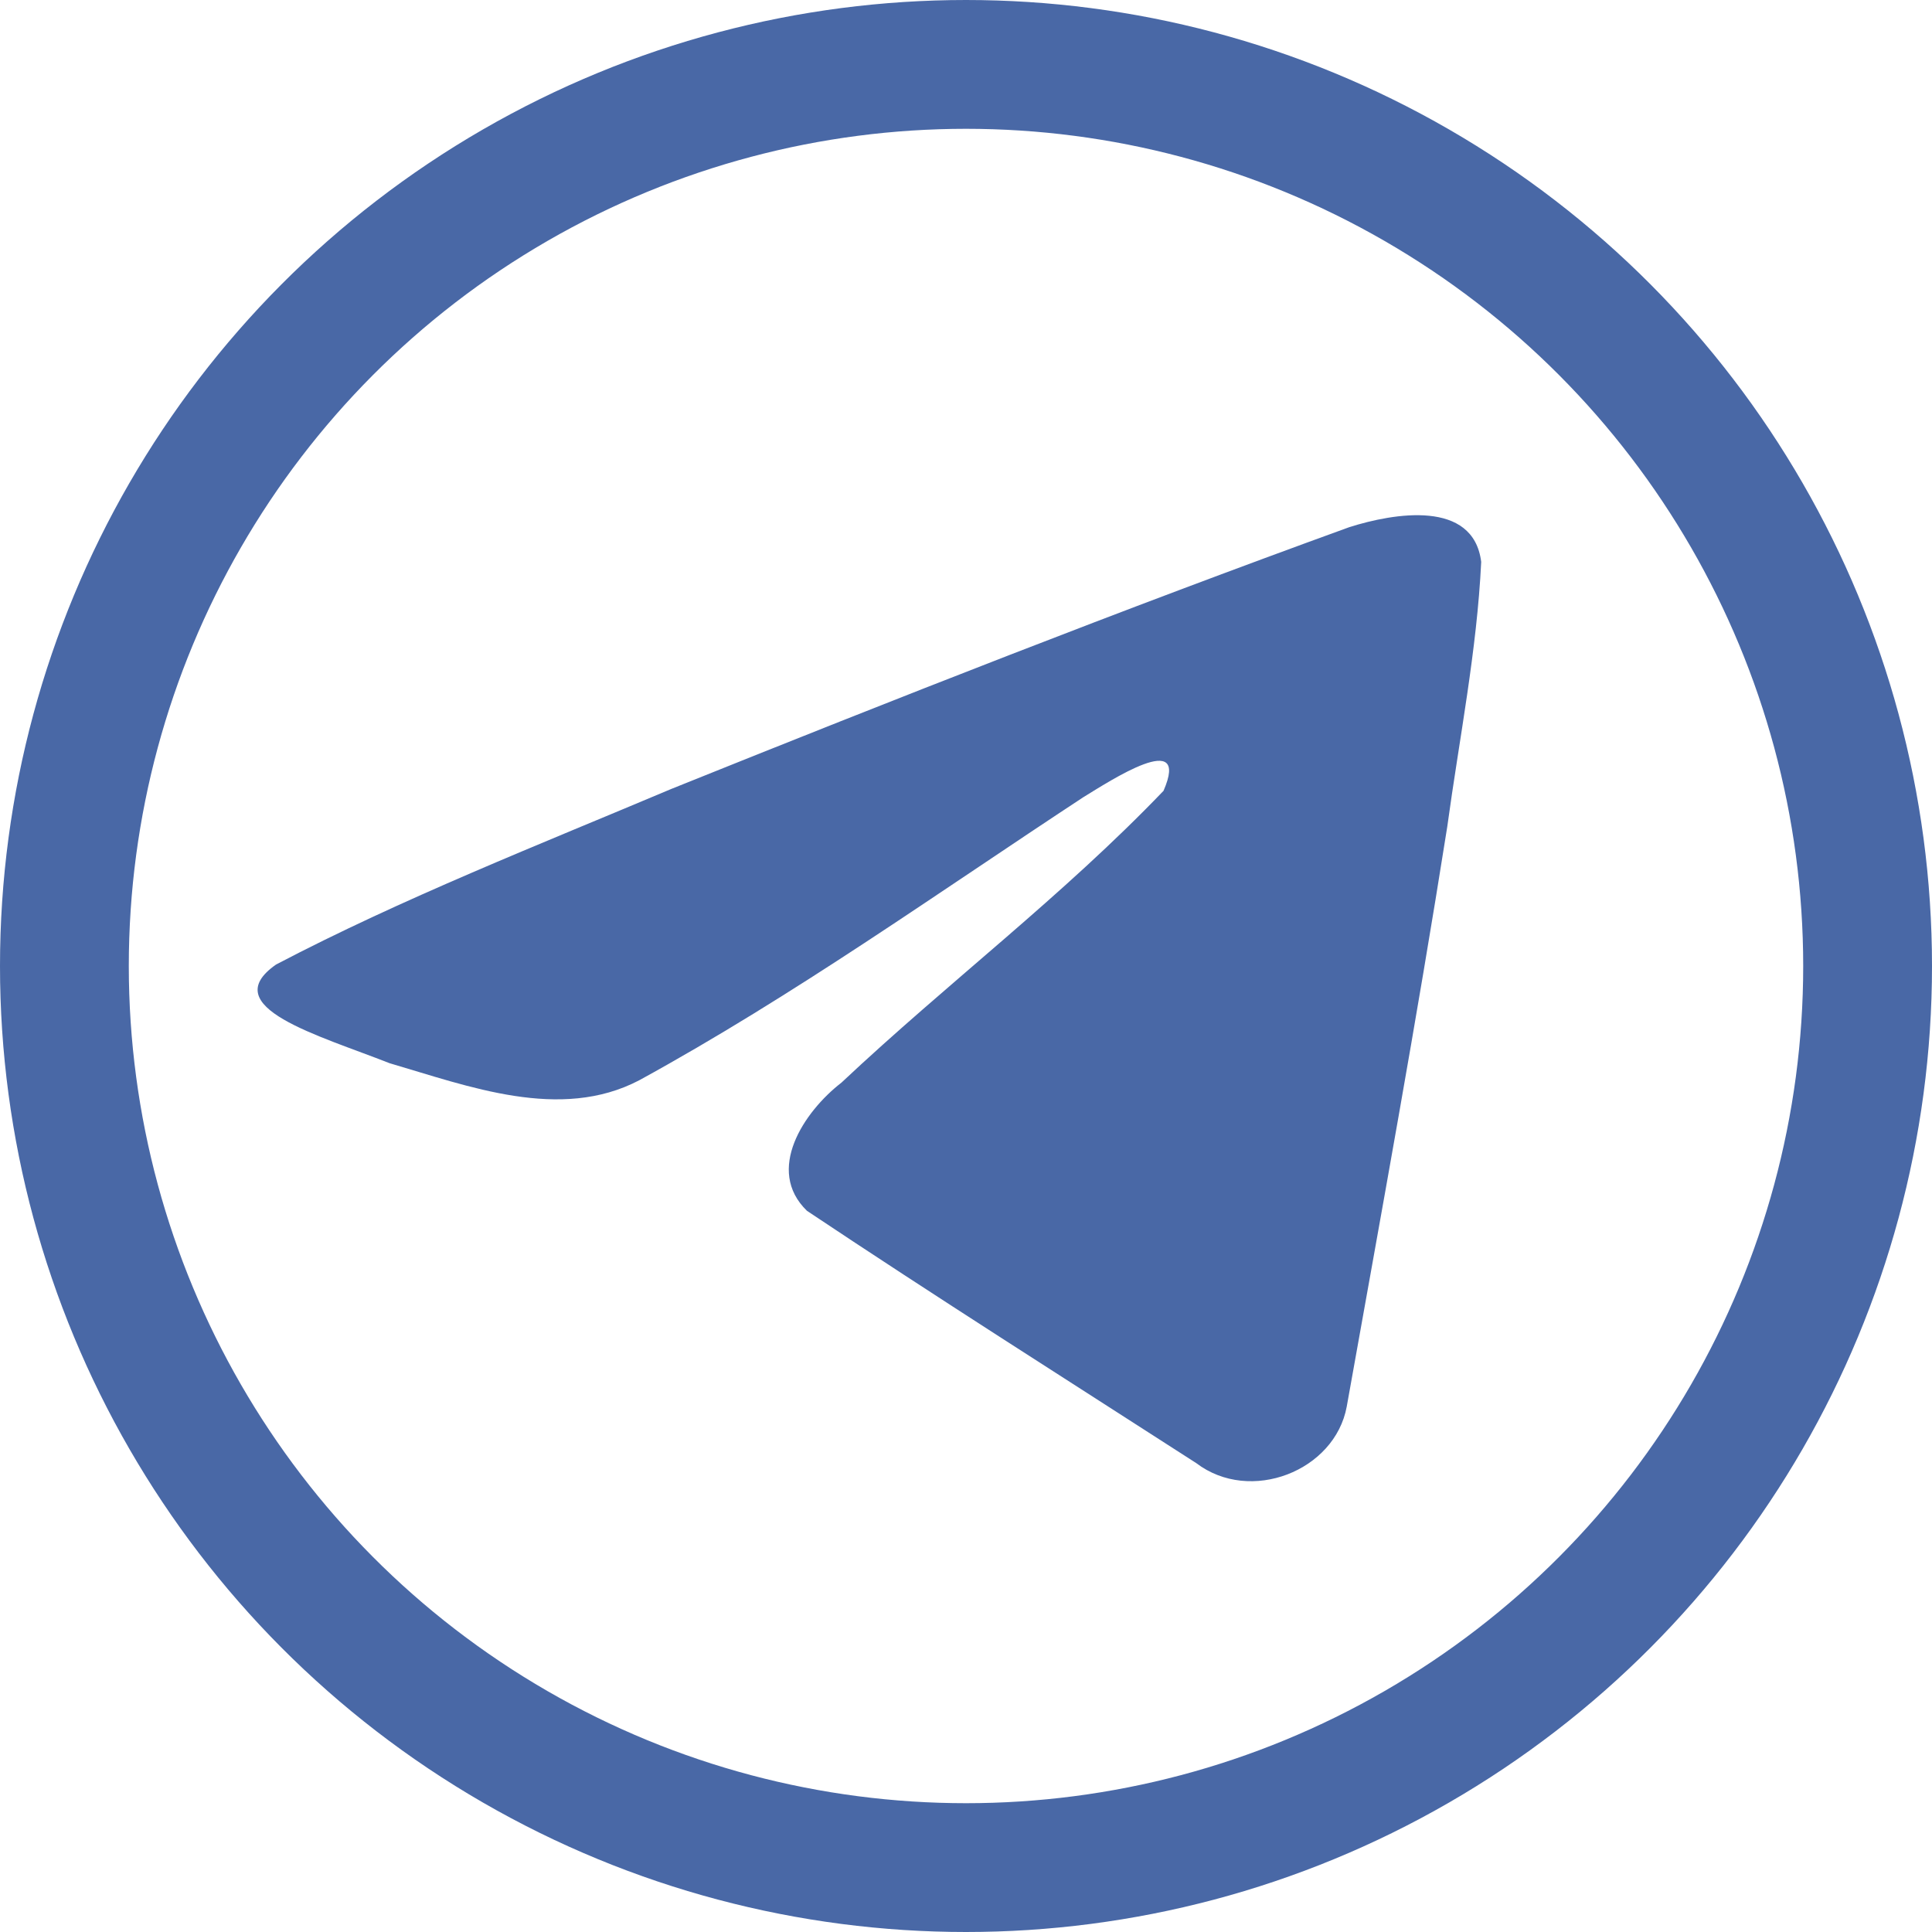
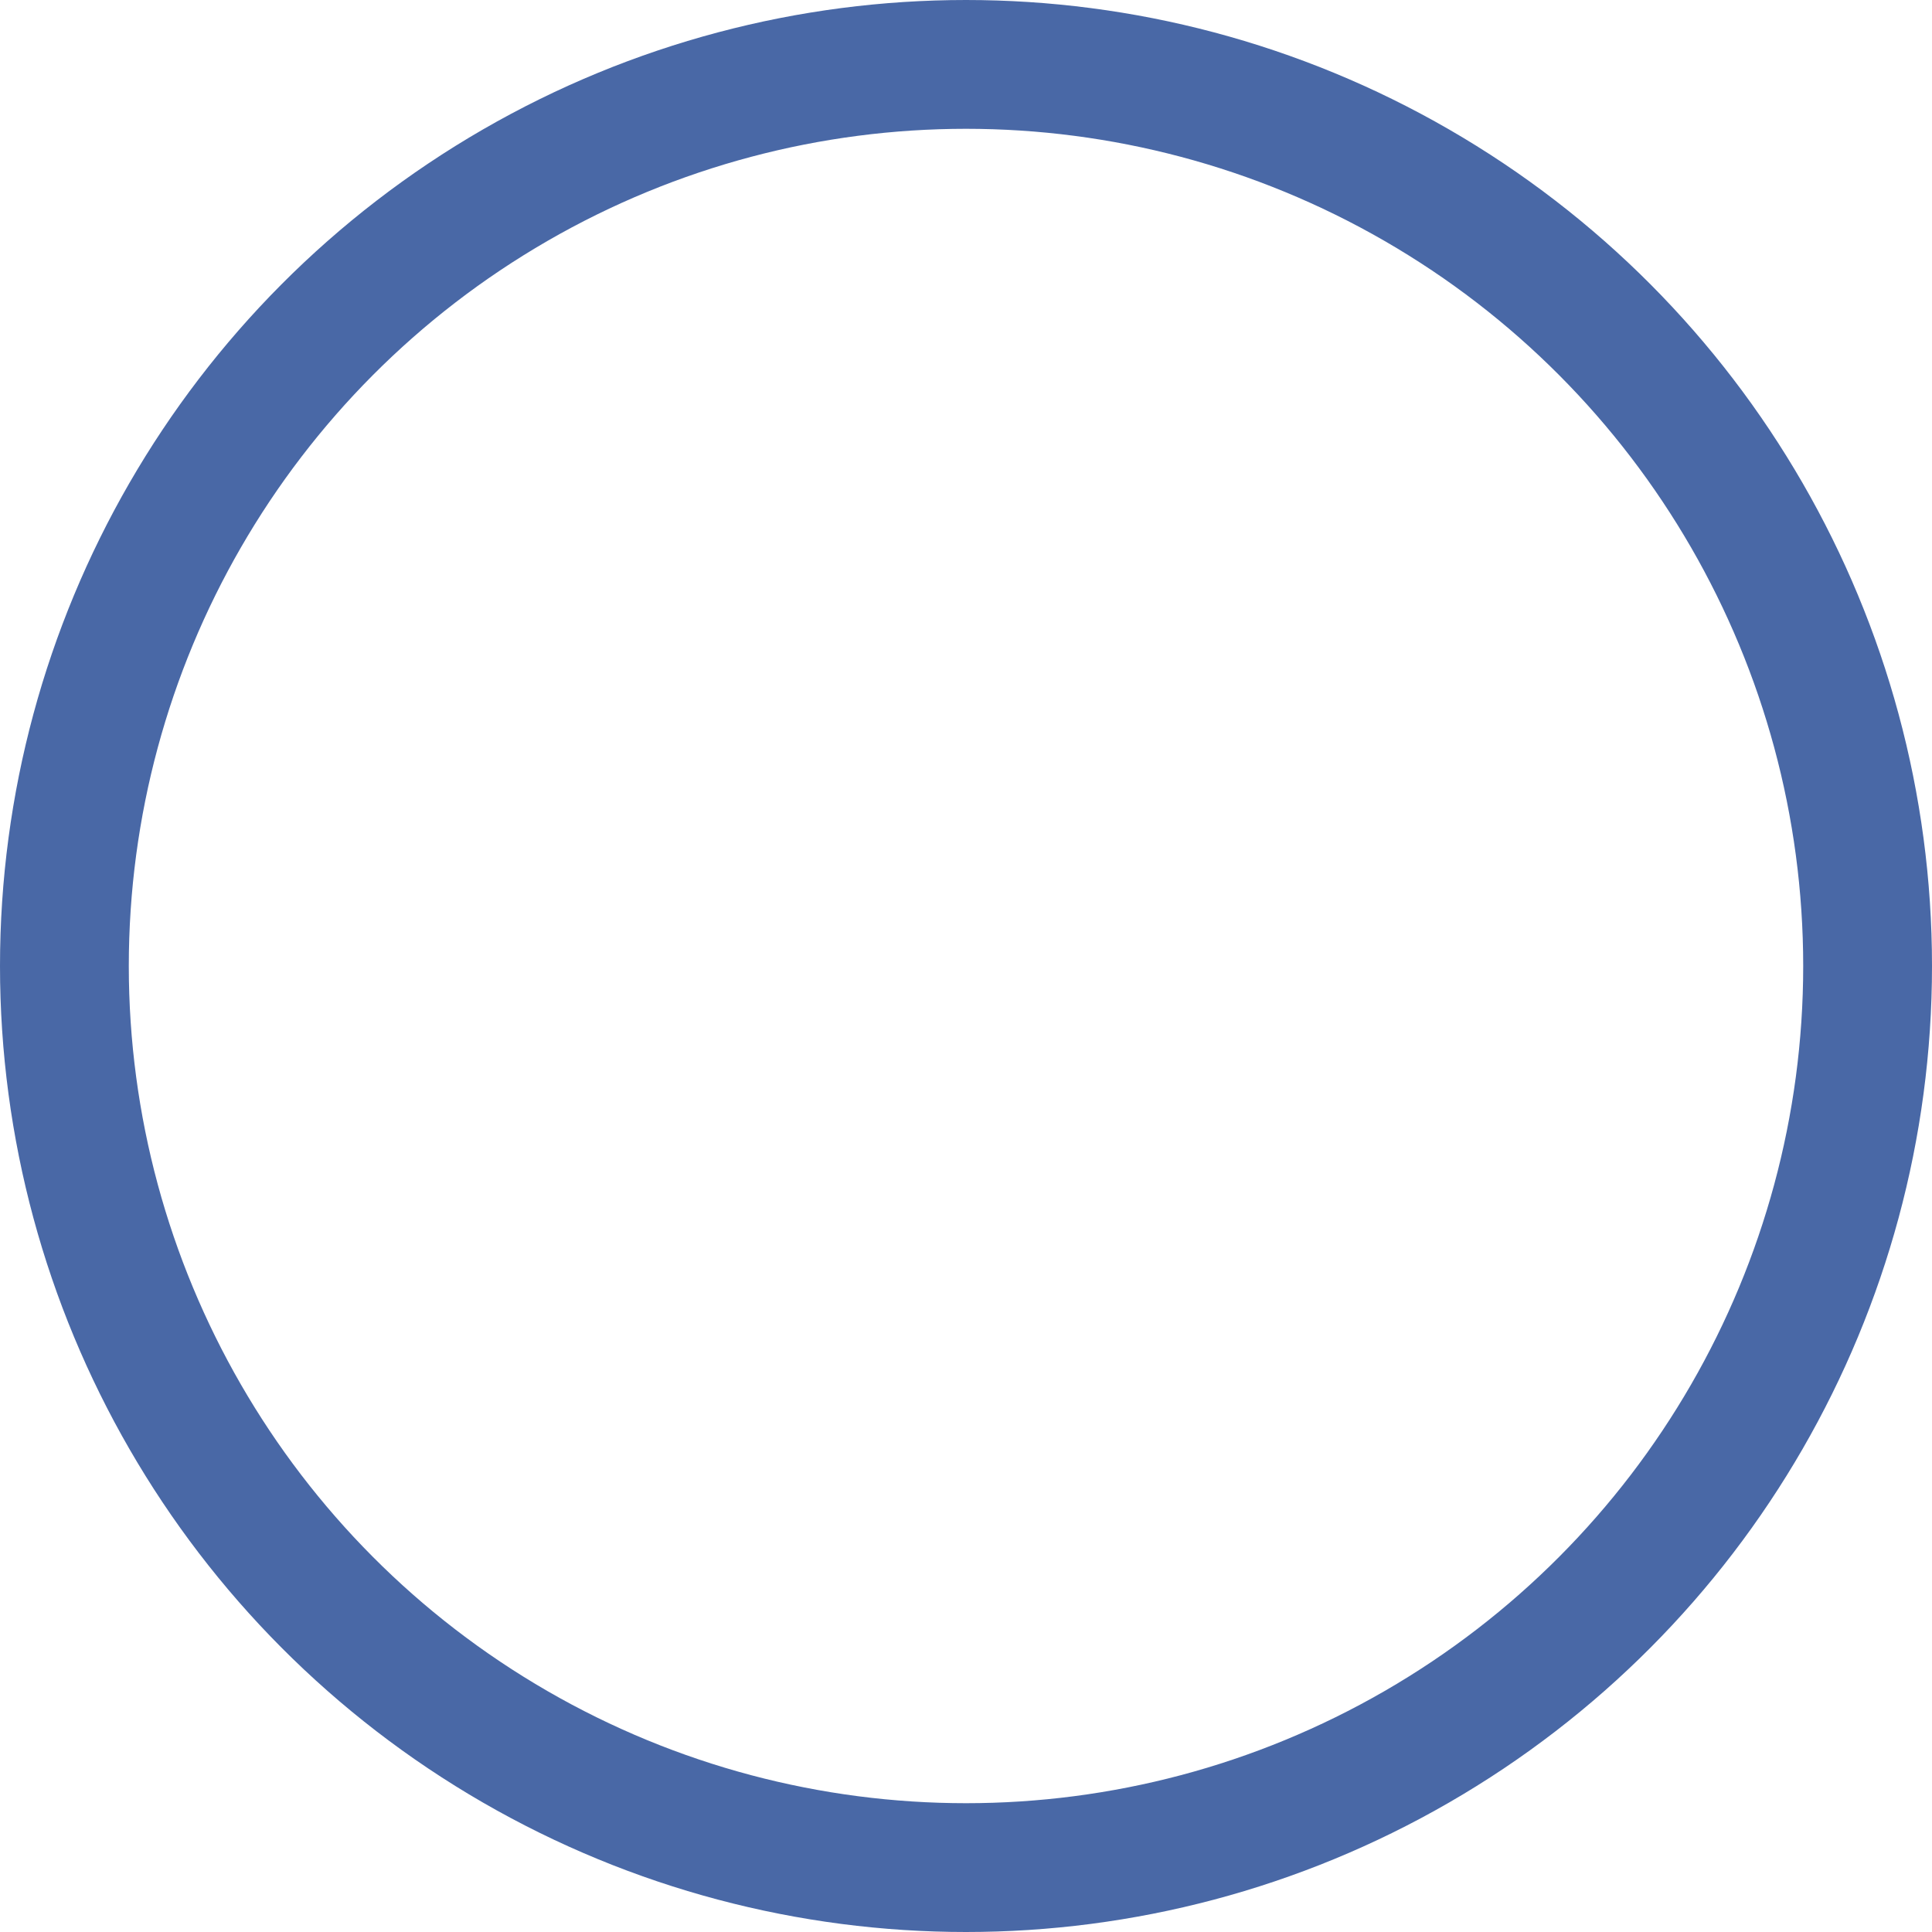
<svg xmlns="http://www.w3.org/2000/svg" width="30" height="30" viewBox="0 0 30 30" fill="none">
-   <path d="M4.287 14.977C6.231 13.957 8.4 13.105 10.428 12.249C13.915 10.846 17.417 9.468 20.954 8.185C21.642 7.967 22.879 7.753 23 8.725C22.934 10.101 22.66 11.469 22.473 12.837C21.998 15.846 21.448 18.844 20.912 21.842C20.728 22.841 19.415 23.358 18.575 22.719C16.557 21.419 14.523 20.132 12.531 18.802C11.878 18.17 12.483 17.262 13.066 16.811C14.728 15.249 16.491 13.923 18.067 12.28C18.492 11.302 17.236 12.126 16.822 12.379C14.546 13.874 12.326 15.46 9.927 16.774C8.701 17.417 7.273 16.867 6.048 16.509C4.949 16.075 3.34 15.638 4.287 14.977L4.287 14.977Z" fill="#4968A6" />
  <circle cx="15" cy="15" r="14" stroke="#4968A6" stroke-width="2" />
</svg>